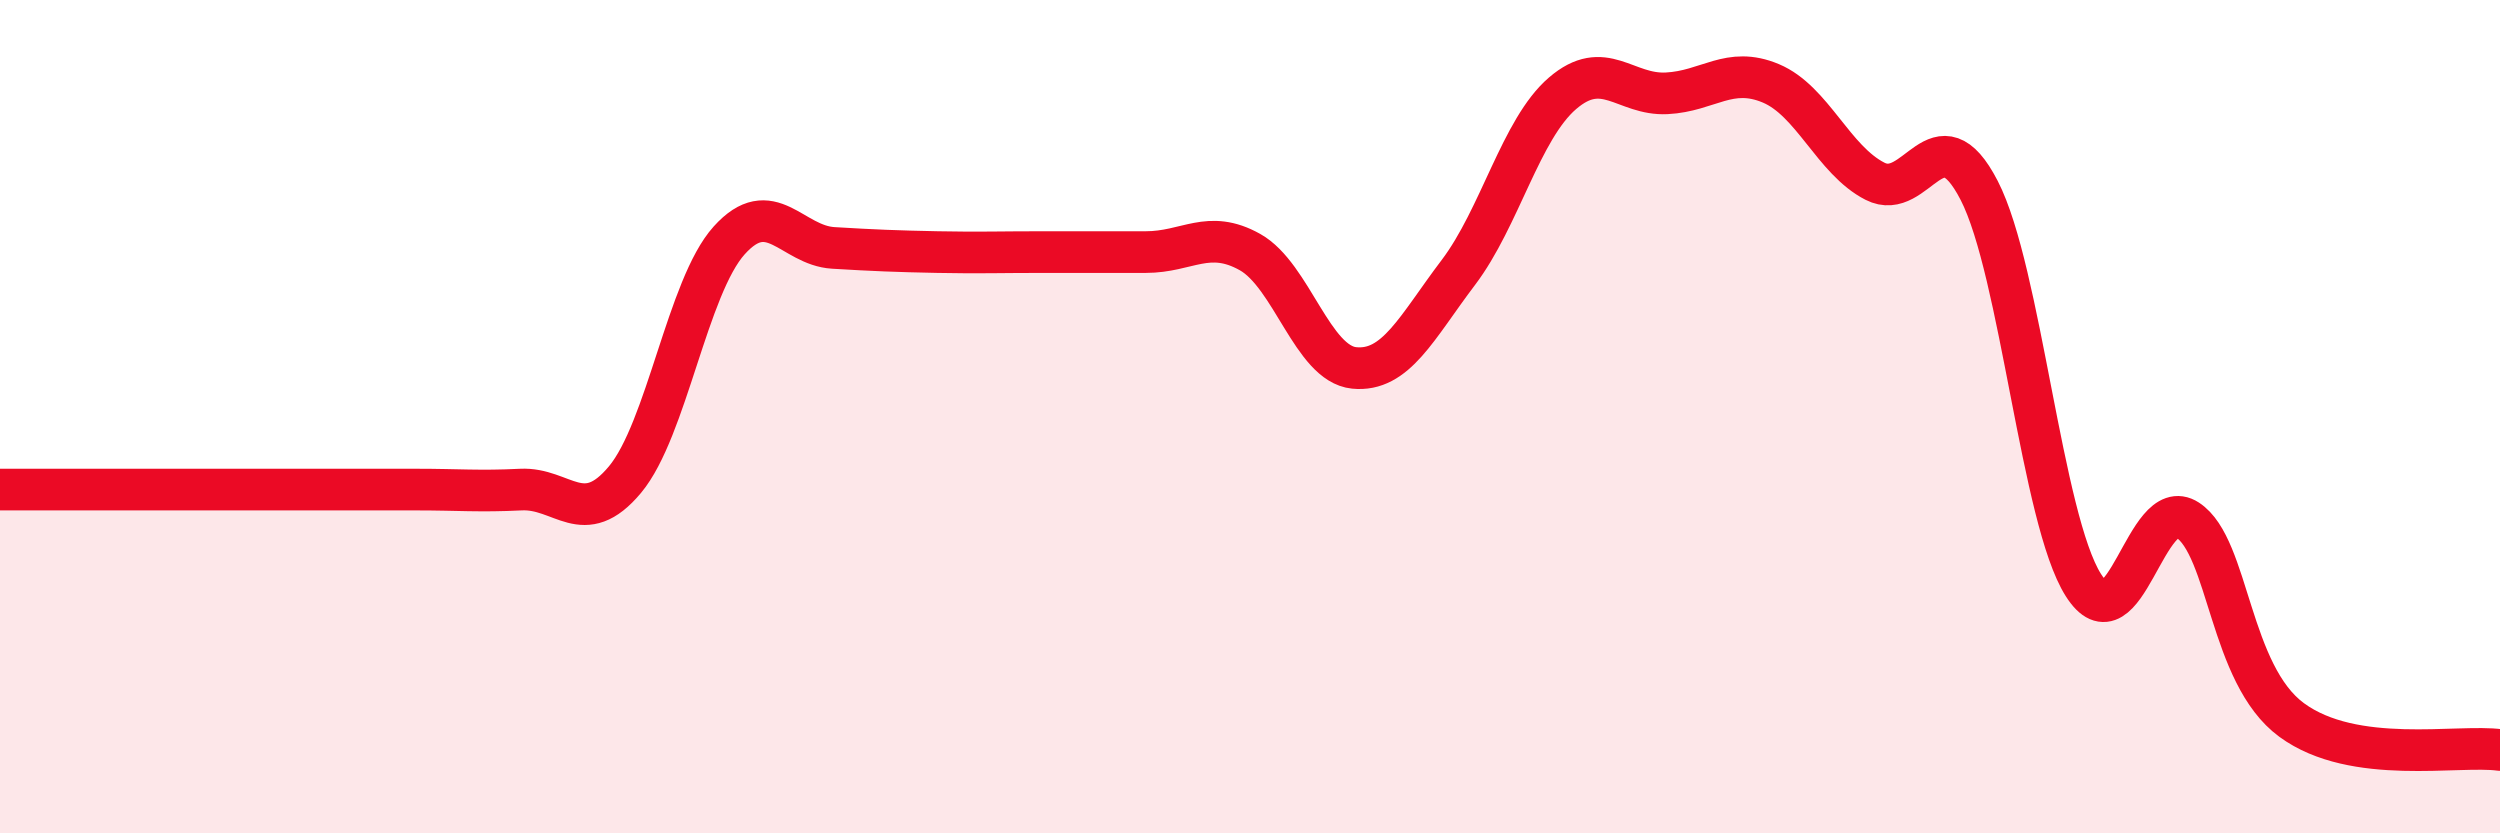
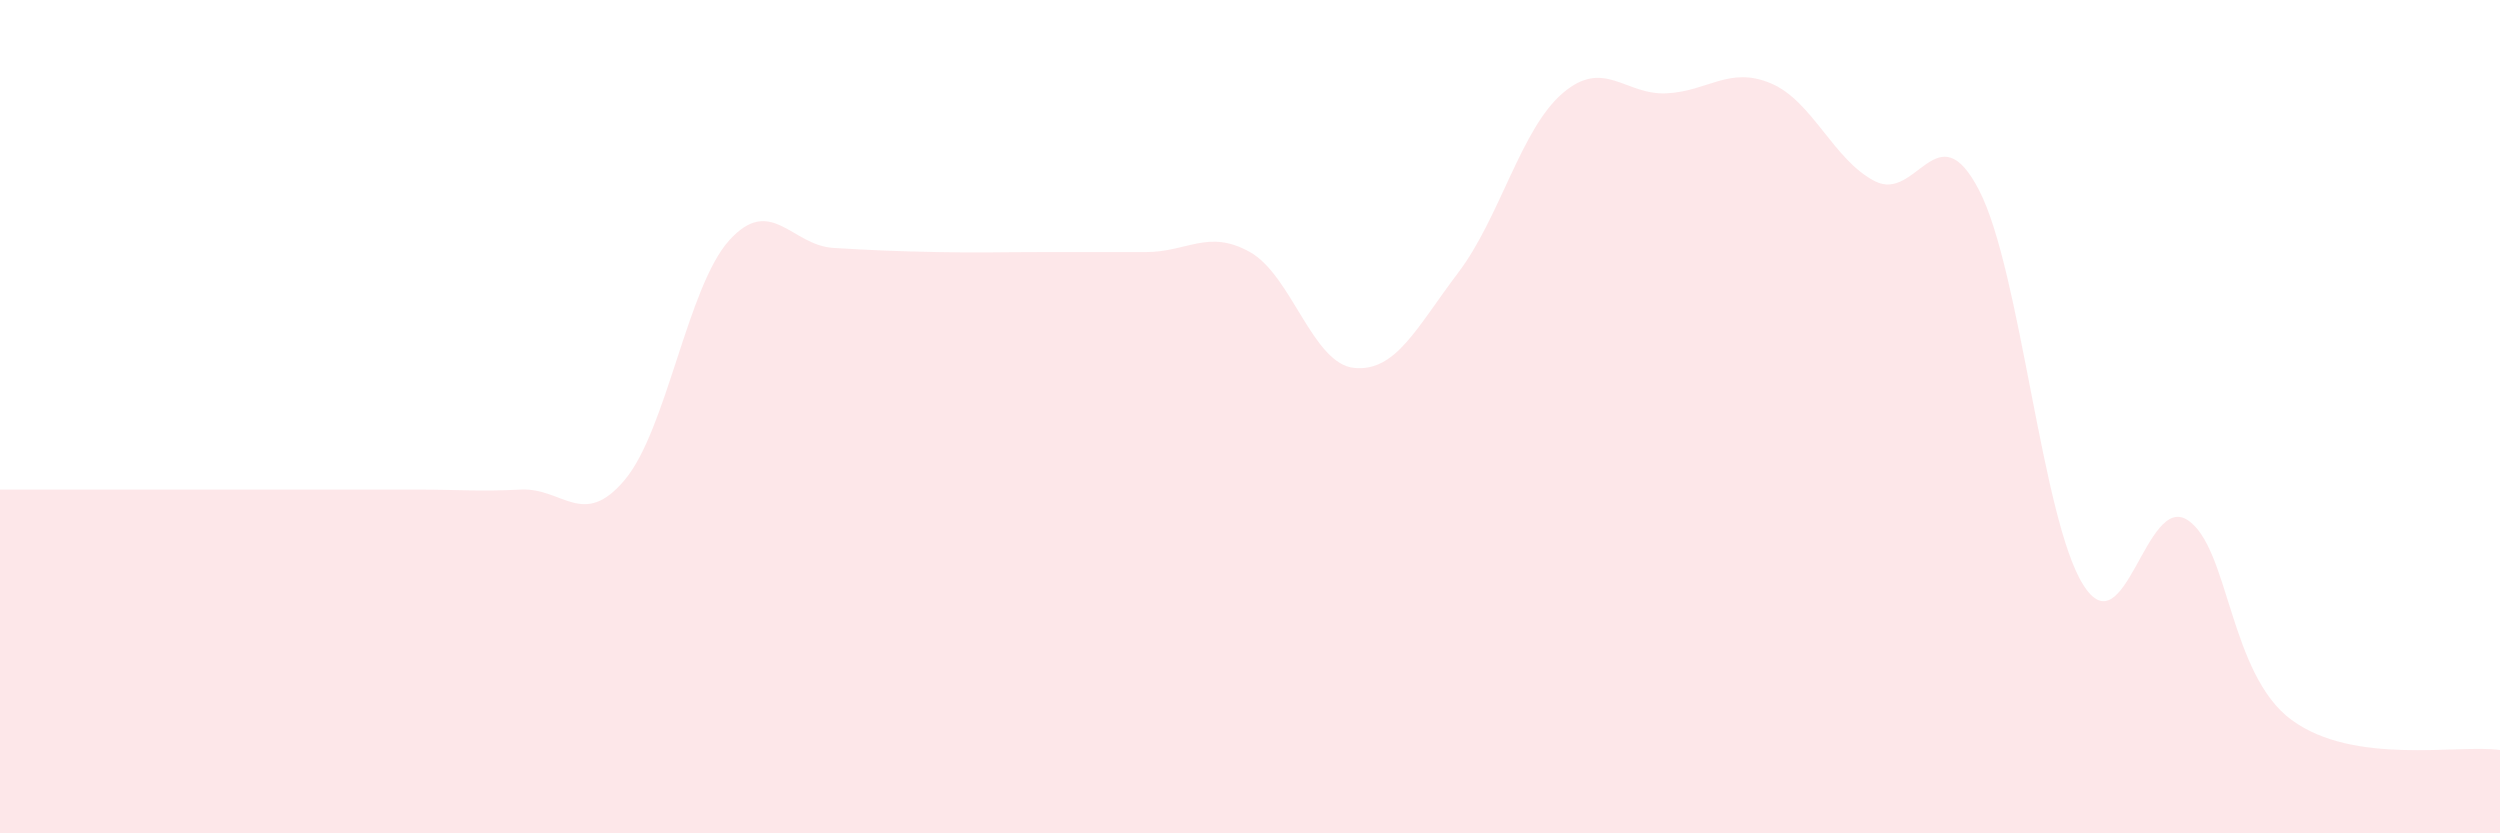
<svg xmlns="http://www.w3.org/2000/svg" width="60" height="20" viewBox="0 0 60 20">
  <path d="M 0,11.75 C 0.5,11.75 1.5,11.75 2.5,11.75 C 3.5,11.75 4,11.75 5,11.75 C 6,11.75 6.5,11.75 7.5,11.75 C 8.5,11.75 9,11.75 10,11.75 C 11,11.75 11.5,11.8 12.5,11.75 C 13.5,11.7 14,12.71 15,11.51 C 16,10.31 16.5,6.88 17.5,5.77 C 18.5,4.66 19,5.89 20,5.95 C 21,6.01 21.5,6.03 22.5,6.05 C 23.5,6.07 24,6.05 25,6.05 C 26,6.05 26.5,6.05 27.5,6.05 C 28.5,6.05 29,5.49 30,6.05 C 31,6.61 31.5,8.73 32.5,8.83 C 33.5,8.93 34,7.86 35,6.54 C 36,5.22 36.5,3.1 37.5,2.24 C 38.5,1.38 39,2.29 40,2.24 C 41,2.19 41.5,1.58 42.5,2 C 43.5,2.42 44,3.84 45,4.35 C 46,4.86 46.5,2.63 47.5,4.57 C 48.5,6.51 49,12.46 50,14.04 C 51,15.62 51.5,11.83 52.5,12.48 C 53.5,13.13 53.5,16.18 55,17.28 C 56.5,18.38 59,17.86 60,18L60 20L0 20Z" fill="#EB0A25" opacity="0.1" stroke-linecap="round" stroke-linejoin="round" />
-   <path d="M 0,11.75 C 0.5,11.75 1.5,11.75 2.5,11.75 C 3.5,11.75 4,11.75 5,11.75 C 6,11.75 6.5,11.75 7.5,11.75 C 8.5,11.75 9,11.75 10,11.75 C 11,11.75 11.5,11.8 12.5,11.75 C 13.5,11.7 14,12.71 15,11.51 C 16,10.31 16.5,6.88 17.5,5.77 C 18.5,4.66 19,5.89 20,5.95 C 21,6.01 21.5,6.03 22.5,6.05 C 23.5,6.07 24,6.05 25,6.05 C 26,6.05 26.5,6.05 27.5,6.05 C 28.5,6.05 29,5.49 30,6.05 C 31,6.61 31.5,8.73 32.5,8.83 C 33.5,8.93 34,7.86 35,6.54 C 36,5.22 36.5,3.1 37.5,2.24 C 38.5,1.38 39,2.29 40,2.24 C 41,2.19 41.5,1.58 42.5,2 C 43.5,2.42 44,3.84 45,4.35 C 46,4.86 46.5,2.63 47.5,4.57 C 48.5,6.51 49,12.46 50,14.04 C 51,15.62 51.5,11.83 52.5,12.48 C 53.5,13.13 53.5,16.18 55,17.28 C 56.5,18.38 59,17.86 60,18" stroke="#EB0A25" stroke-width="1" fill="none" stroke-linecap="round" stroke-linejoin="round" />
</svg>